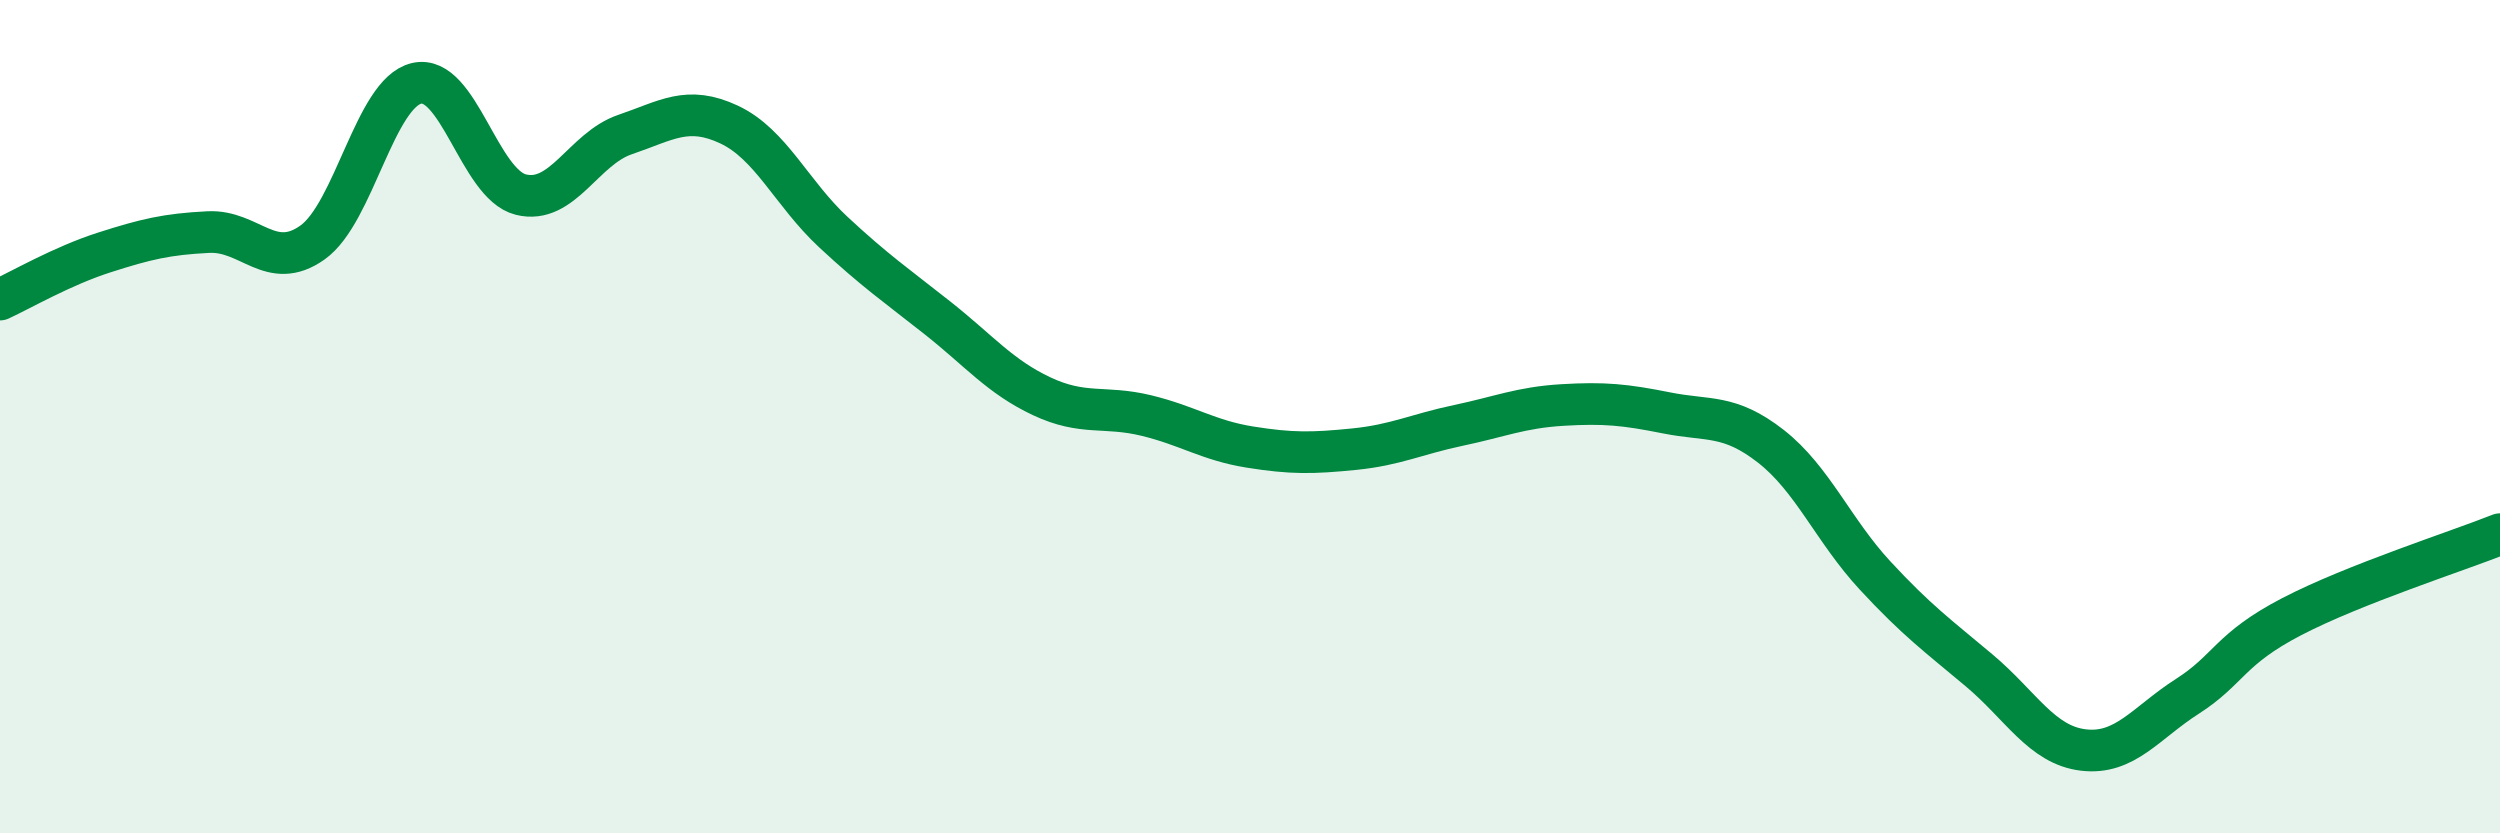
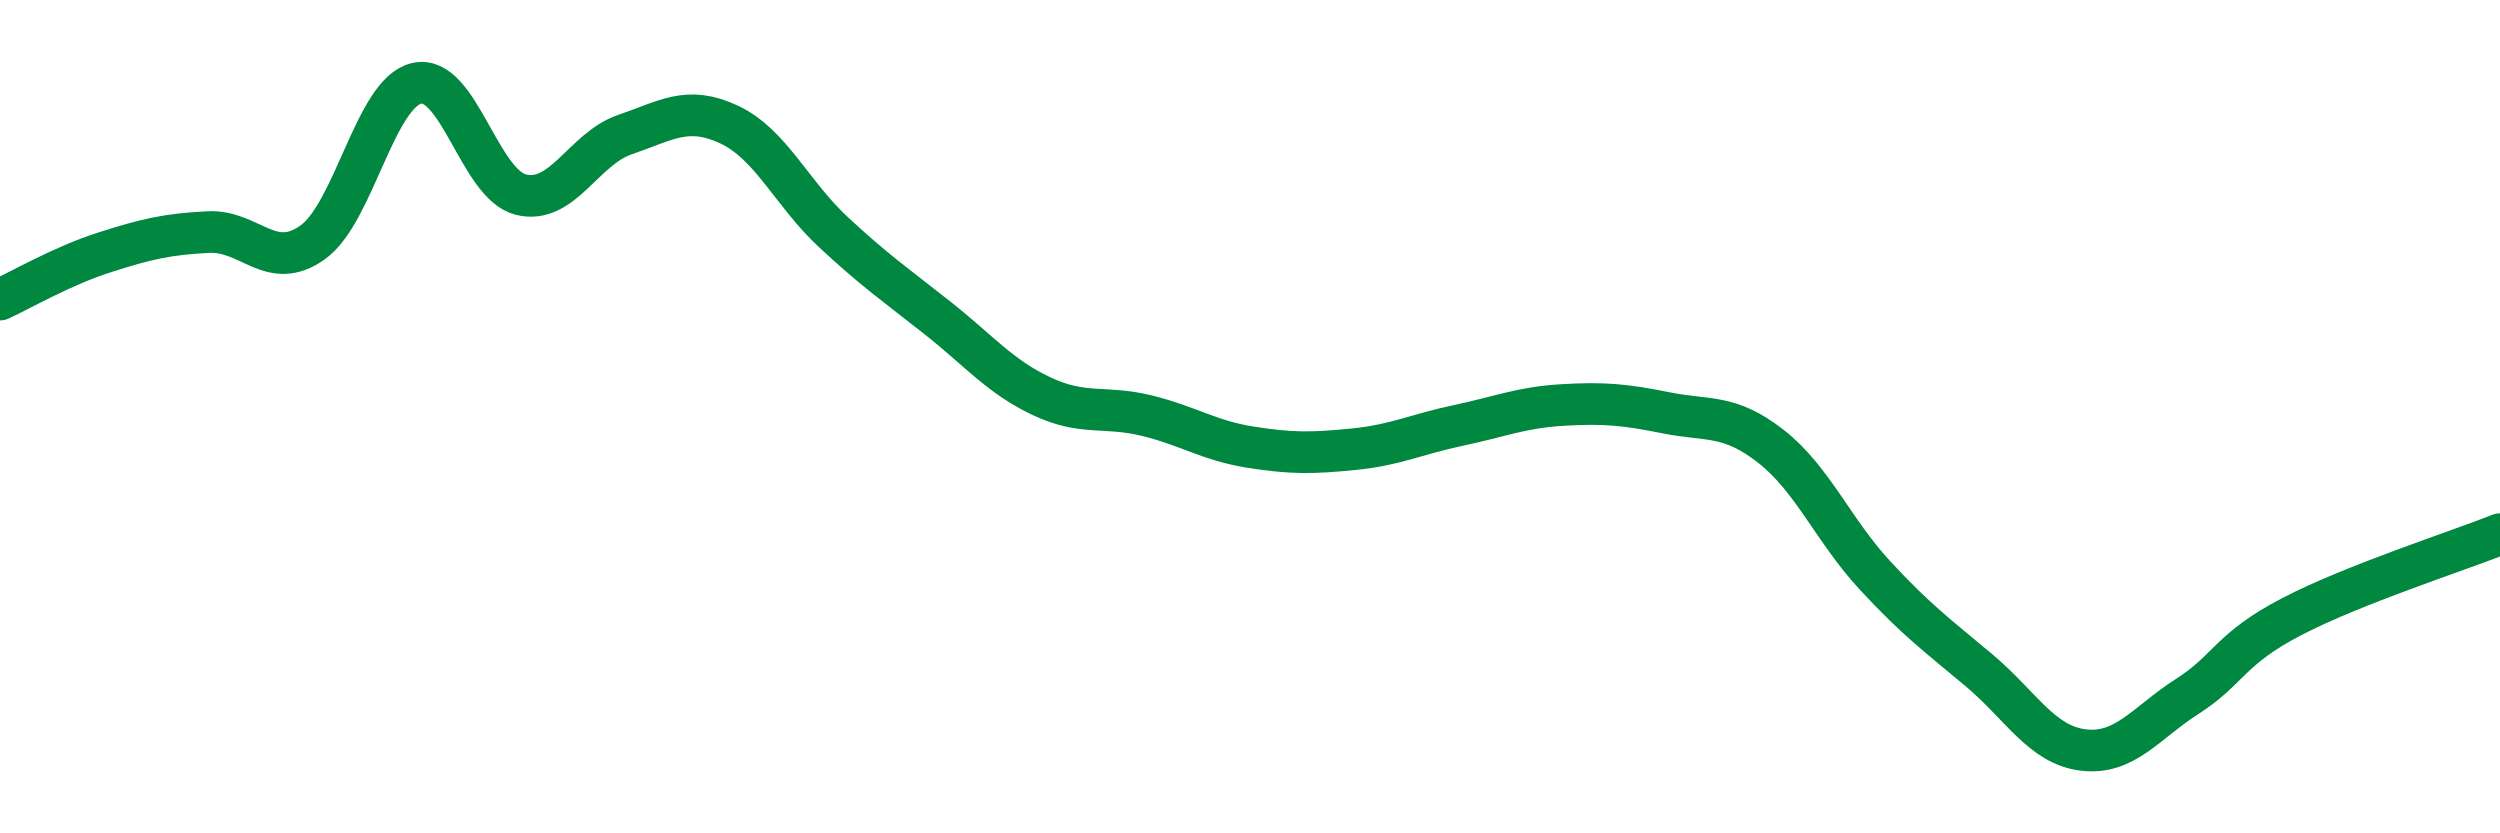
<svg xmlns="http://www.w3.org/2000/svg" width="60" height="20" viewBox="0 0 60 20">
-   <path d="M 0,7.19 C 0.5,6.96 1.5,6.38 2.5,6.06 C 3.5,5.74 4,5.62 5,5.57 C 6,5.52 6.5,6.53 7.5,5.82 C 8.5,5.11 9,2.23 10,2 C 11,1.77 11.5,4.42 12.5,4.67 C 13.5,4.92 14,3.57 15,3.23 C 16,2.89 16.5,2.52 17.5,2.99 C 18.5,3.46 19,4.64 20,5.57 C 21,6.5 21.5,6.84 22.5,7.63 C 23.5,8.42 24,9.04 25,9.51 C 26,9.98 26.5,9.73 27.5,9.97 C 28.5,10.21 29,10.57 30,10.73 C 31,10.89 31.5,10.88 32.5,10.78 C 33.5,10.68 34,10.42 35,10.21 C 36,10 36.5,9.78 37.5,9.72 C 38.5,9.66 39,9.71 40,9.91 C 41,10.11 41.5,9.93 42.5,10.71 C 43.5,11.49 44,12.73 45,13.81 C 46,14.89 46.5,15.25 47.5,16.09 C 48.5,16.93 49,17.88 50,18 C 51,18.12 51.5,17.35 52.5,16.71 C 53.5,16.07 53.5,15.58 55,14.8 C 56.5,14.02 59,13.22 60,12.82L60 20L0 20Z" fill="#008740" opacity="0.1" stroke-linecap="round" stroke-linejoin="round" />
  <path d="M 0,7.19 C 0.5,6.96 1.5,6.38 2.5,6.06 C 3.5,5.74 4,5.62 5,5.57 C 6,5.52 6.5,6.53 7.5,5.82 C 8.5,5.11 9,2.23 10,2 C 11,1.77 11.5,4.42 12.5,4.67 C 13.5,4.92 14,3.57 15,3.23 C 16,2.89 16.5,2.52 17.5,2.99 C 18.5,3.46 19,4.64 20,5.57 C 21,6.5 21.5,6.84 22.5,7.63 C 23.5,8.42 24,9.04 25,9.51 C 26,9.98 26.5,9.73 27.5,9.97 C 28.5,10.21 29,10.57 30,10.73 C 31,10.89 31.5,10.88 32.5,10.78 C 33.5,10.68 34,10.42 35,10.21 C 36,10 36.5,9.78 37.5,9.72 C 38.5,9.66 39,9.71 40,9.91 C 41,10.11 41.5,9.93 42.5,10.71 C 43.5,11.49 44,12.73 45,13.81 C 46,14.89 46.5,15.25 47.5,16.09 C 48.5,16.93 49,17.88 50,18 C 51,18.12 51.5,17.35 52.5,16.71 C 53.5,16.07 53.5,15.58 55,14.8 C 56.5,14.02 59,13.22 60,12.82" stroke="#008740" stroke-width="1" fill="none" stroke-linecap="round" stroke-linejoin="round" />
</svg>